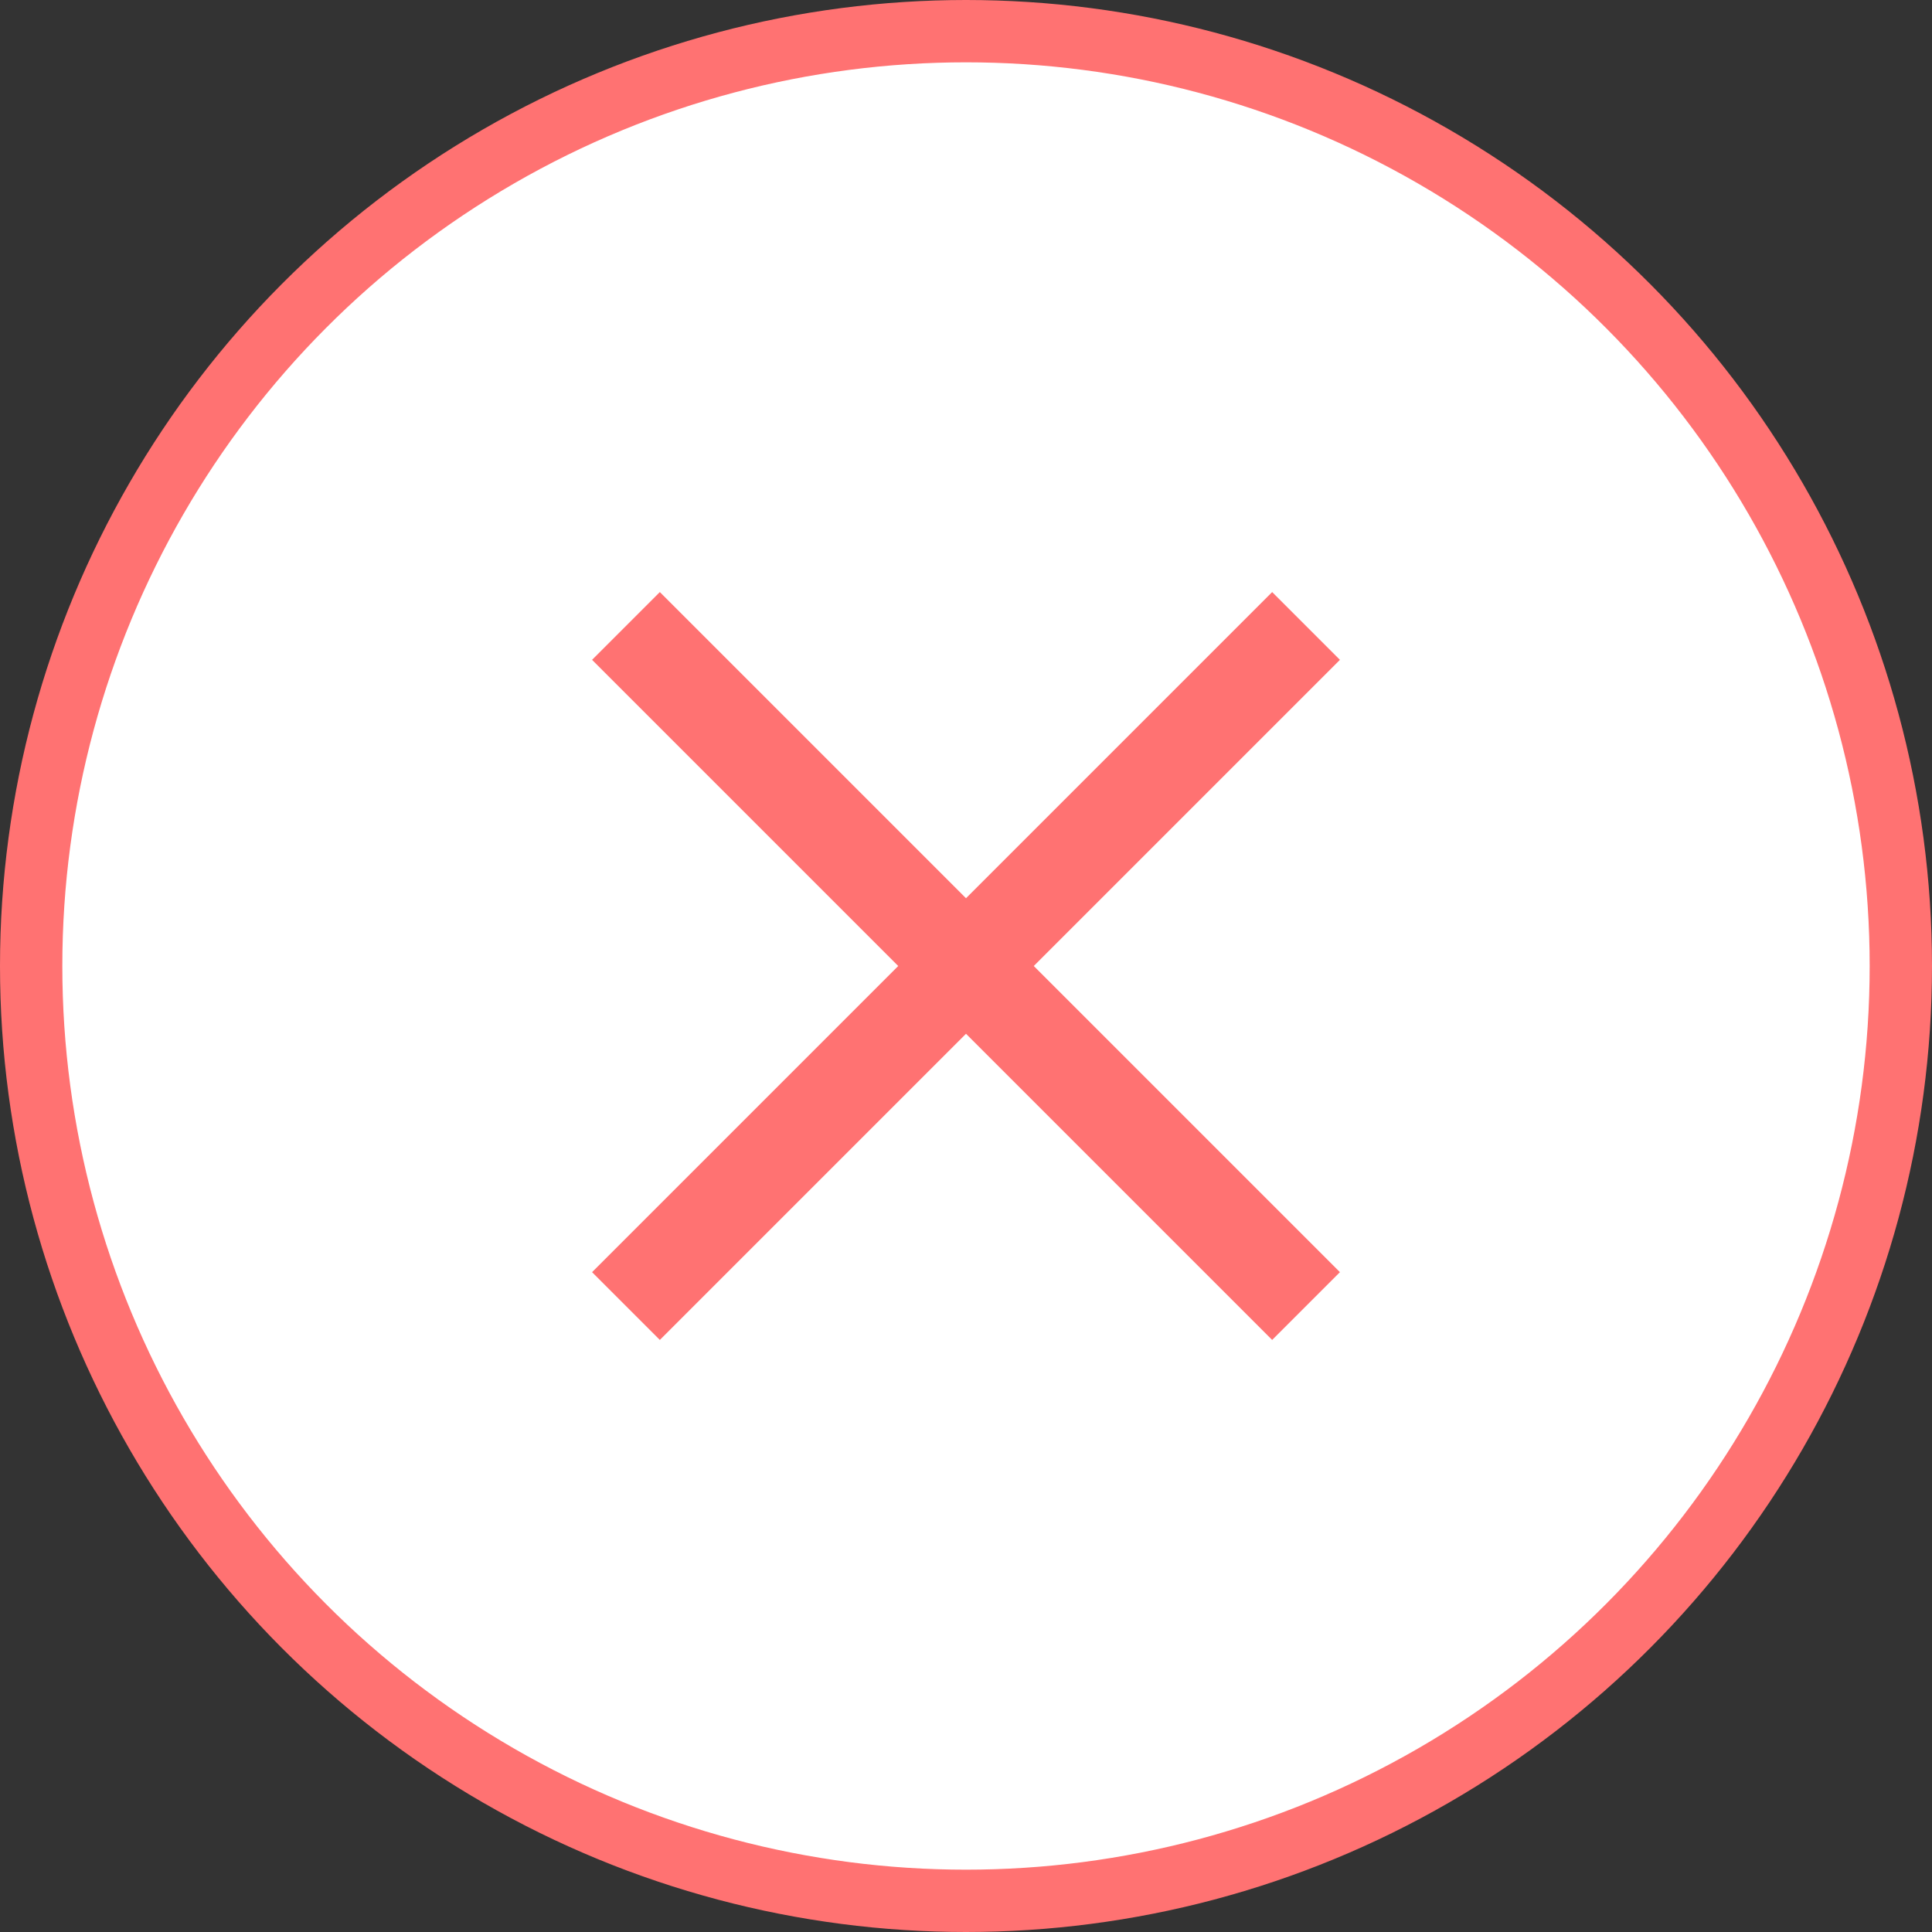
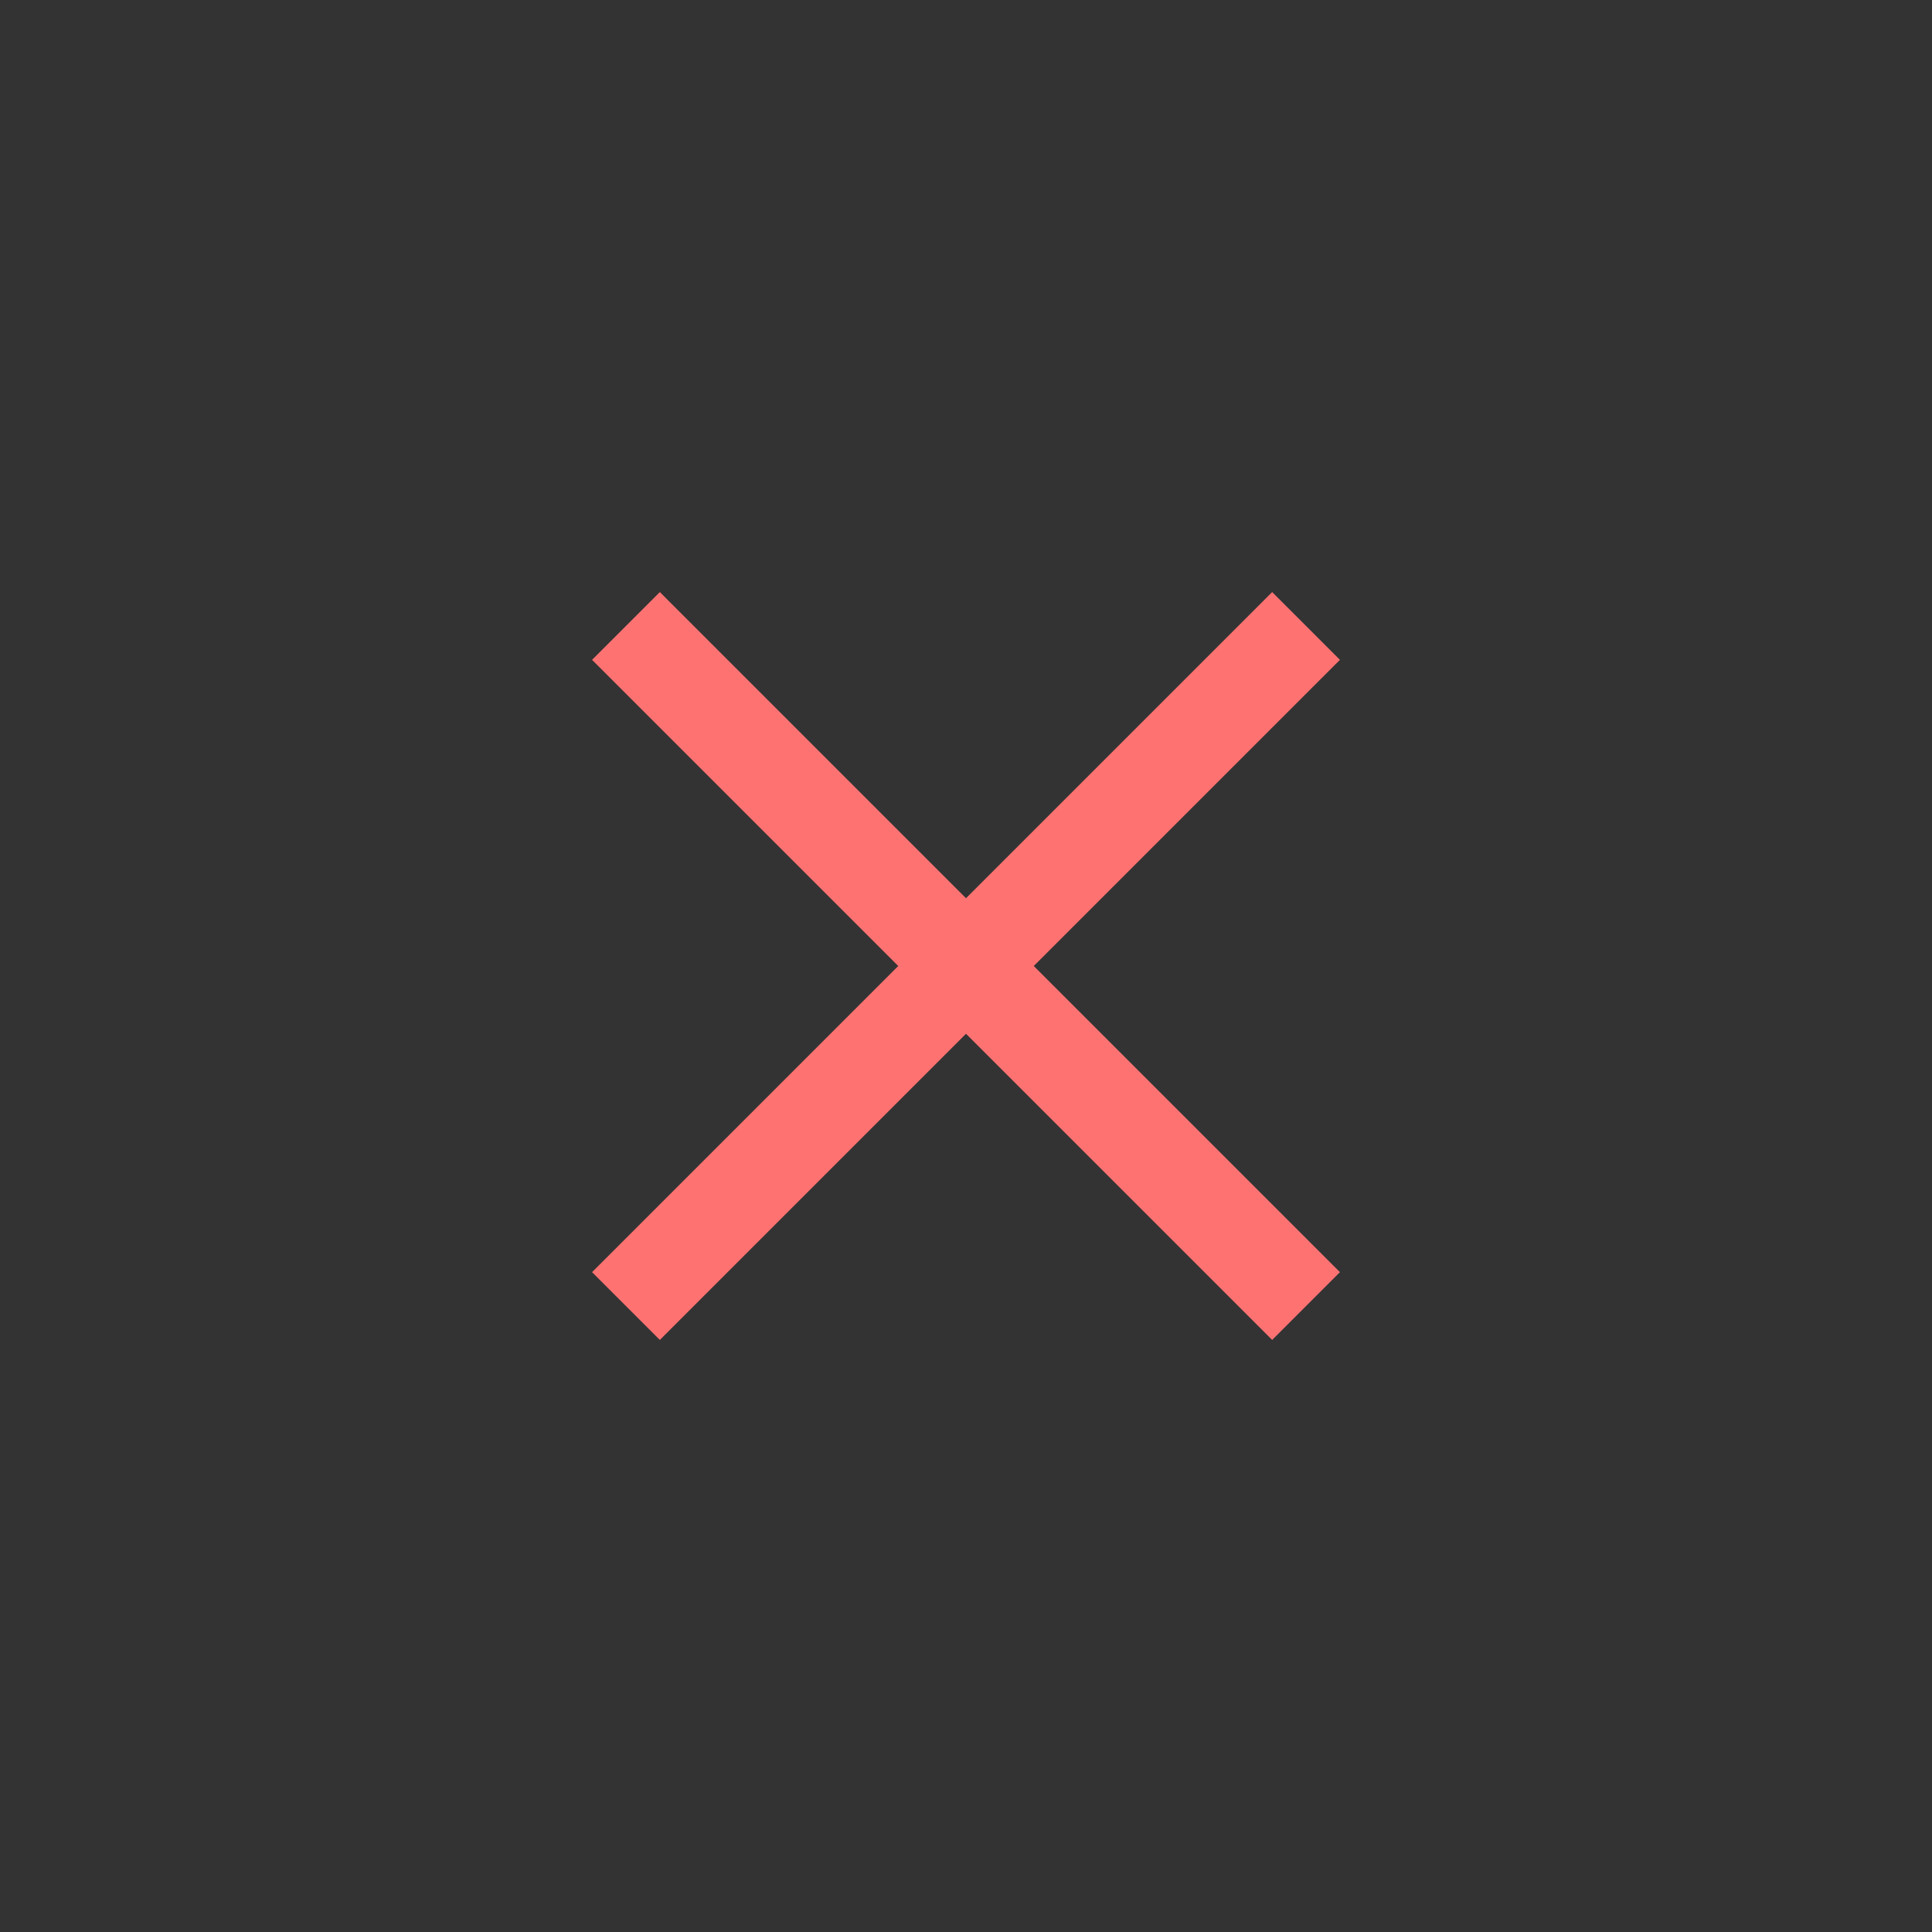
<svg xmlns="http://www.w3.org/2000/svg" width="62" height="62">
  <rect width="100%" height="100%" fill="#333333" stroke="none" />
  <g transform="translate(1 1)" fill="none" fill-rule="evenodd">
-     <circle stroke="#FF7272" stroke-width="2" fill="#FFF" cx="30" cy="30" r="30" />
    <path d="M27.825 30L18 20.175 20.175 18 30 27.825 39.825 18 42 20.175 32.175 30 42 39.825 39.825 42 30 32.175 20.175 42 18 39.825 27.825 30z" fill="#FF7272" fill-rule="nonzero" />
  </g>
</svg>